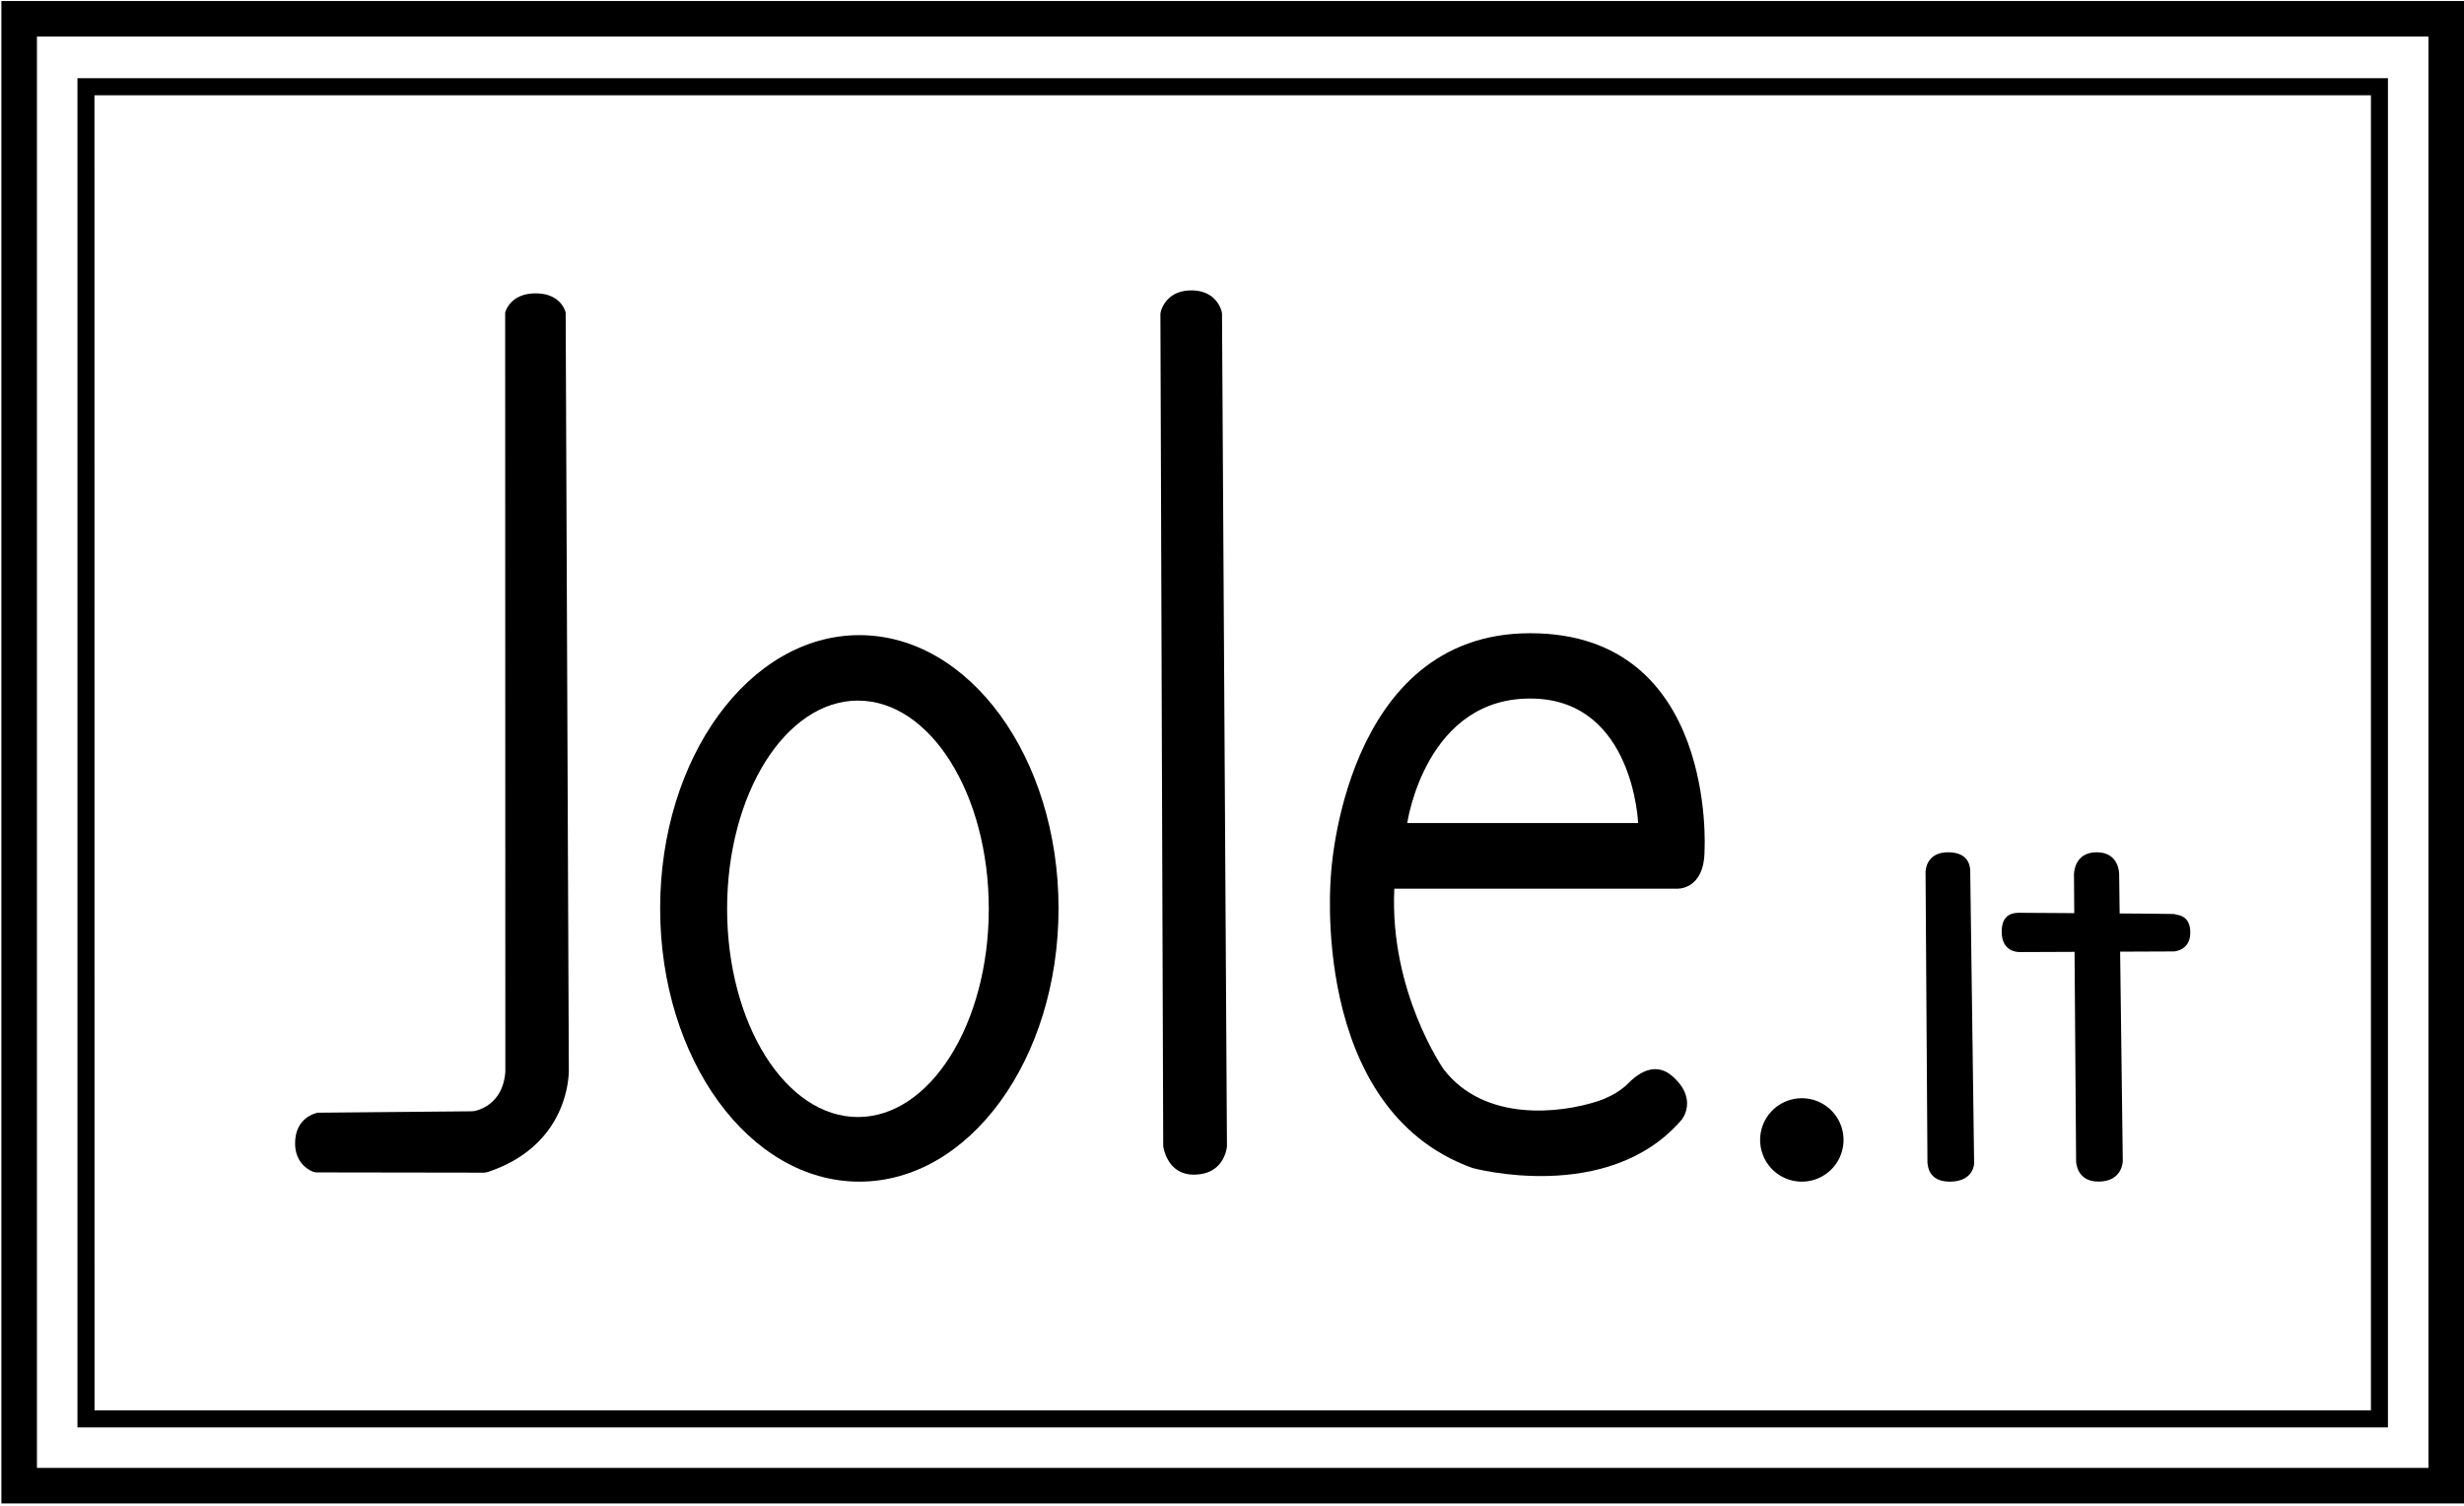
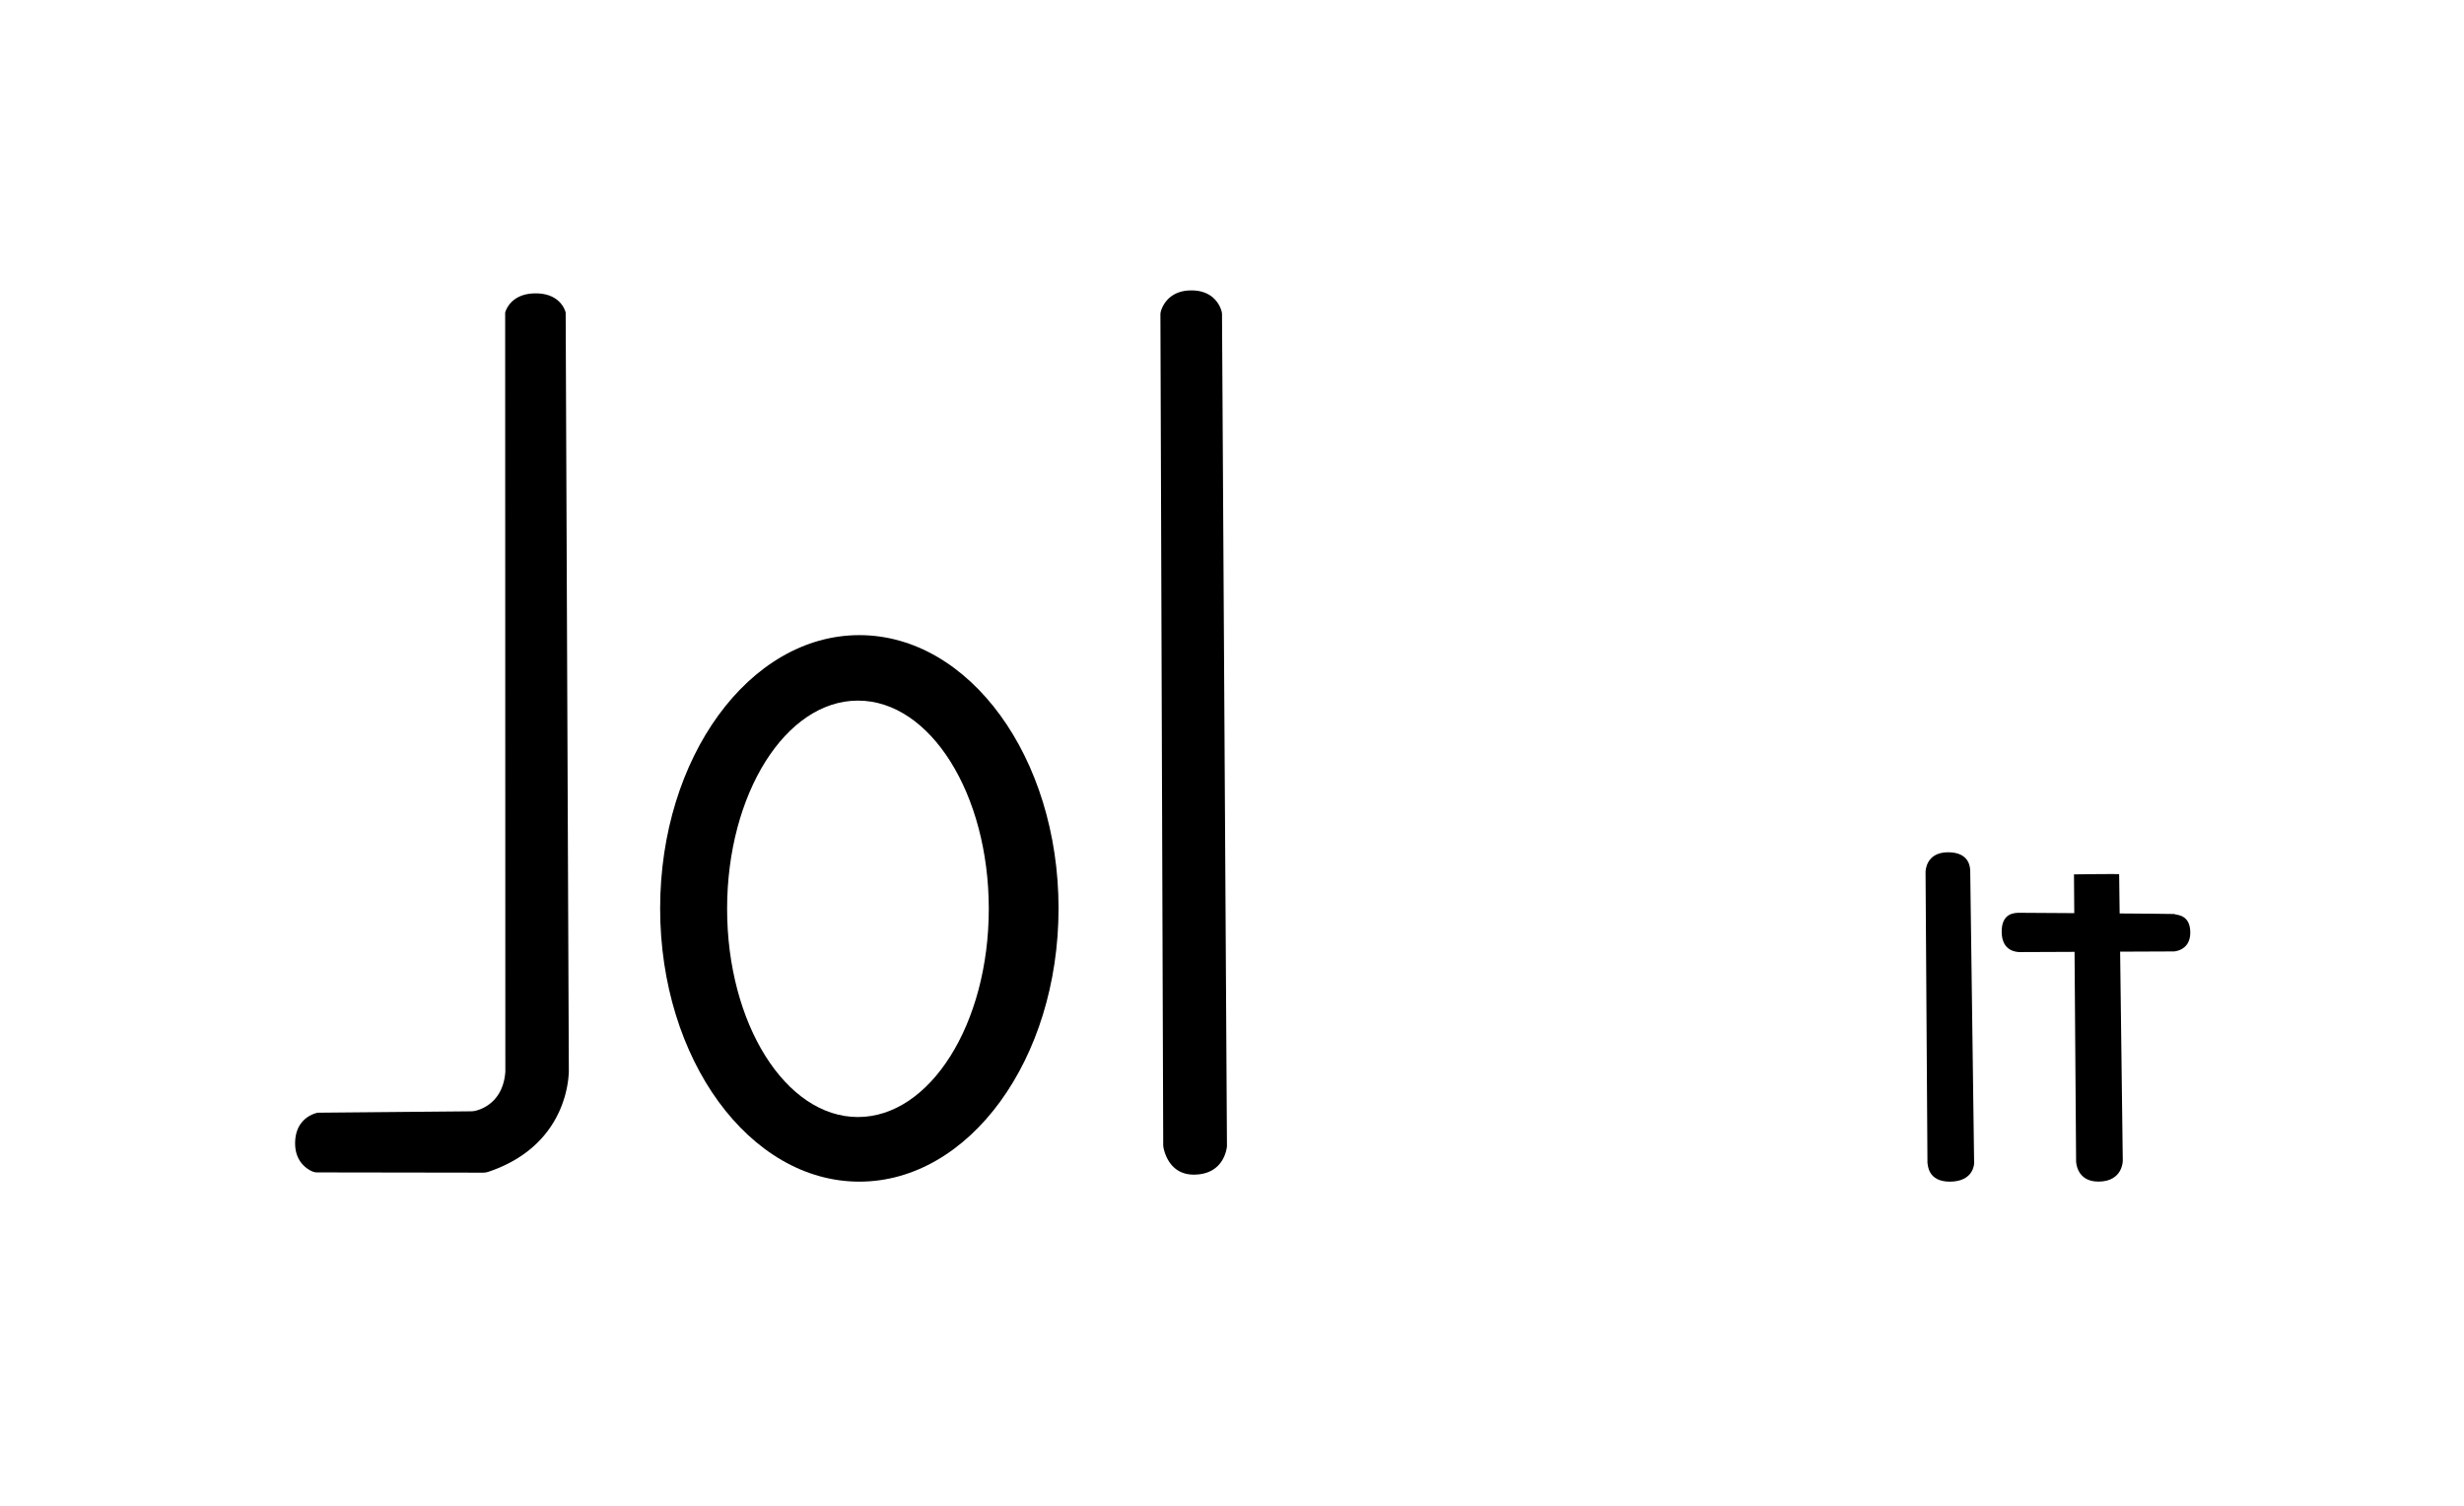
<svg xmlns="http://www.w3.org/2000/svg" id="Livello_2" data-name="Livello 2" viewBox="0 0 1767.35 1080">
  <title>Tavola disegno 1</title>
-   <path d="M1712.8,1023.82H55.55V56.1H1712.8Zm-1645-12.24H1700.6V68.33H67.75Z" />
-   <path d="M1767.35,1078.37H1V.73H1767.35ZM26.5,1052.87H1741.85V26.23H26.5Z" />
  <path d="M362.34,224.25s3.14-13.82,21.86-13.82,21.54,13.82,21.54,13.82L408,766.67s2.32,53.69-57.74,73.83a12.3,12.3,0,0,1-3.85.61l-118.88-.18a9,9,0,0,1-3.79-.83c-4-1.84-12.06-7.18-12.06-20,0-16.92,12.32-21,15.52-21.83a6.72,6.72,0,0,1,1.35-.17l109.37-1a14.08,14.08,0,0,0,2.82-.31c5.24-1.16,20.18-6.67,21.73-28.12Z" />
  <path d="M832.33,225.8a9.82,9.82,0,0,1,.51-3.13c1.42-4.25,6.42-14.37,21.71-14.37,15.89,0,20.48,10.92,21.62,14.84a8.75,8.75,0,0,1,.34,2.33l3.54,595.23c0,.31,0,1.32,0,1.62-.36,3.23-3.21,20.2-23.81,20.2-17.83,0-21.35-17.12-21.83-20.1a6.82,6.82,0,0,1-.07-.79Z" />
  <path d="M616.38,455.56c-78.91,0-142.88,87.75-142.88,196s64,196,142.88,196,142.88-87.75,142.88-196S695.29,455.56,616.38,455.56Zm-1,345.65c-51.83,0-93.85-66.86-93.85-149.34s42-149.35,93.85-149.35,93.84,66.87,93.84,149.35S667.17,801.21,615.34,801.21Z" />
-   <path d="M1097.54,454.19c-134.15,0-142.87,173.06-142.87,173.06s-16.36,168,101.43,210.5c0,0,97.47,26.77,150.17-34.66,0,0,12.29-15-7.18-31.55-7.62-6.46-18.43-7.62-31.45,5.74,0,0-7.17,7.8-21.33,12.48-26.86,8.86-81.39,15.4-110.83-22.81,0,0-39-55.72-35.37-129.52h202.5s20,1.45,20-27.63C1222.61,609.8,1231.7,454.19,1097.54,454.19Zm-88.16,136.16s13.09-91.8,91.25-89.26c71.06,2.32,74.35,89.26,74.35,89.26Z" />
-   <path d="M1322.31,817.65a29.91,29.91,0,1,1-29.91-29.92A29.91,29.91,0,0,1,1322.31,817.65Z" />
  <path d="M1381.14,625.52c0-.4,0-14.22,16.16-14.22,16,0,15.8,11.73,15.88,13.42,0,.6,2.8,209.62,2.8,209.62s0,13.22-17.48,13.22c-15.94,0-15.64-12.32-16-13.43C1382.47,834,1381.14,625.52,1381.14,625.52Z" />
-   <path d="M1487.6,627.16c0-.4,0-15.86,16.28-15.86S1520,626.74,1520,627l2.6,205.61c0,.11,0,14.91-17.48,14.91-15.88,0-16-14.47-16-14.57Z" />
+   <path d="M1487.6,627.16S1520,626.74,1520,627l2.6,205.61c0,.11,0,14.91-17.48,14.91-15.88,0-16-14.47-16-14.57Z" />
  <path d="M1559.47,655.58c.91.88,11.56-.31,11.56,13.35s-12.87,13.52-11.66,13.5c0,0-111.4.49-111.47.47-.68-.22-12.16,0-12.16-14.66,0-13.53,9.33-13.52,13-13.52,2.52,0,0,0,.06,0S1559.26,655.37,1559.47,655.58Z" />
</svg>